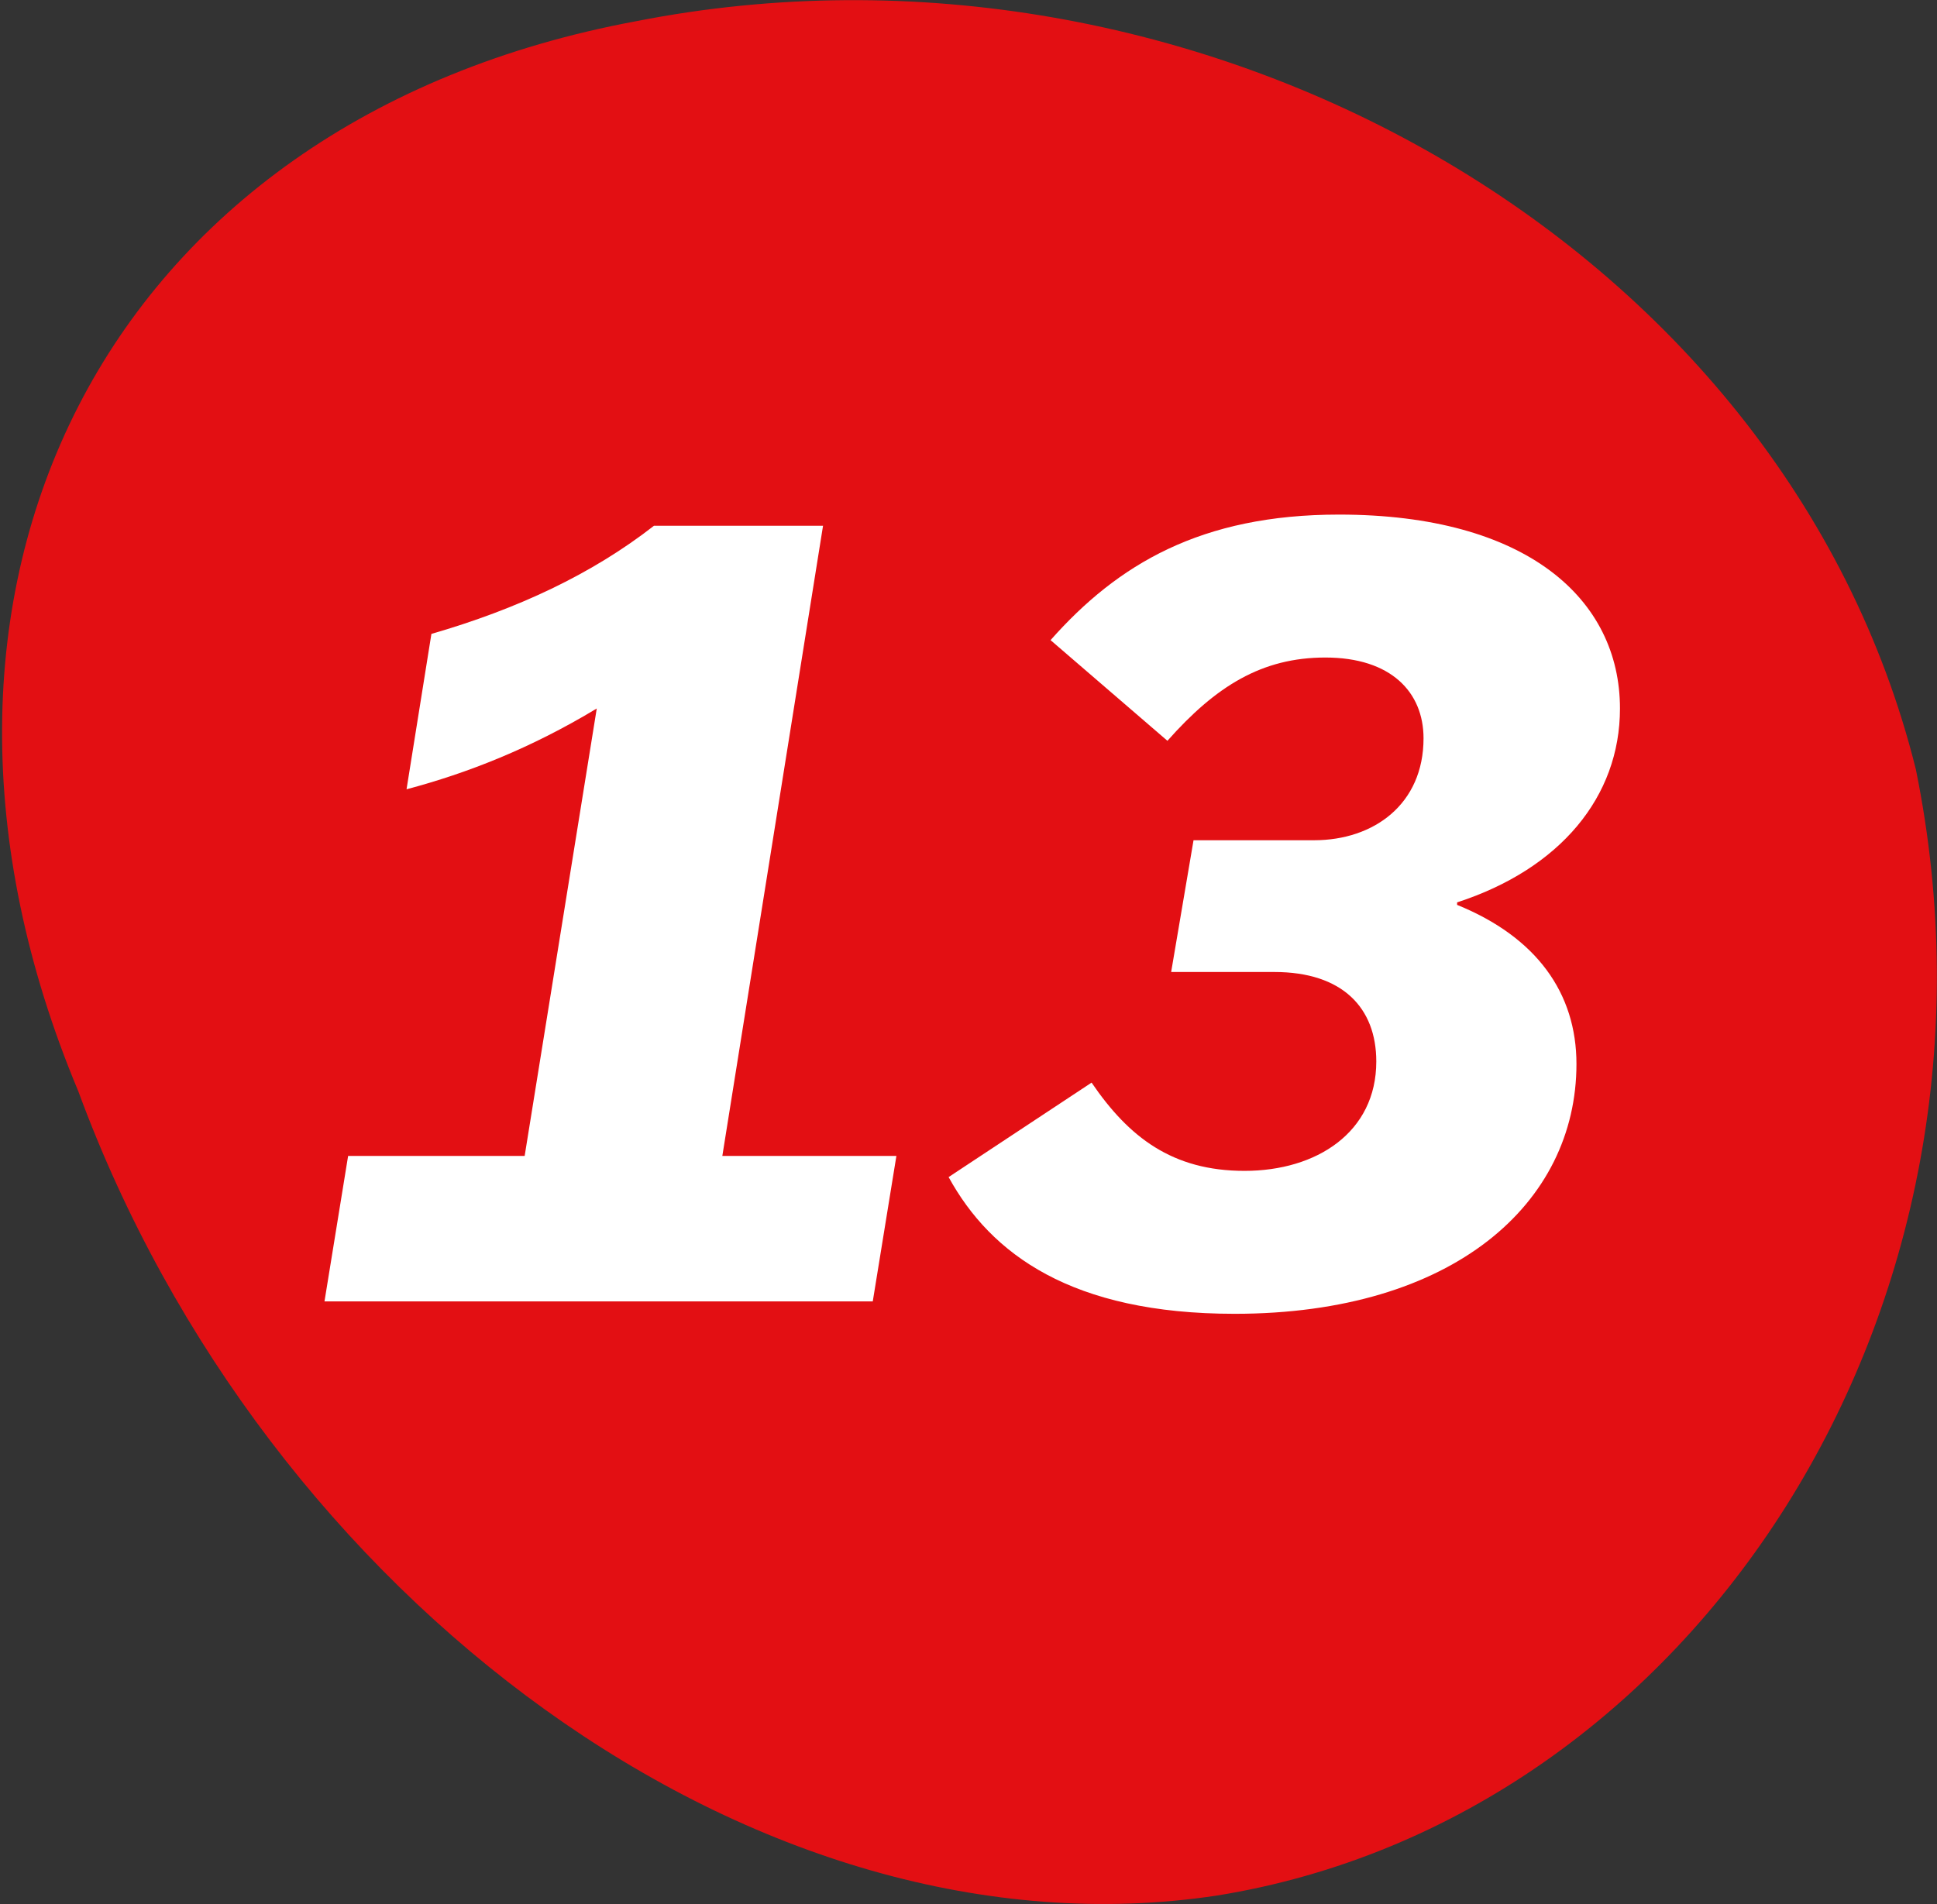
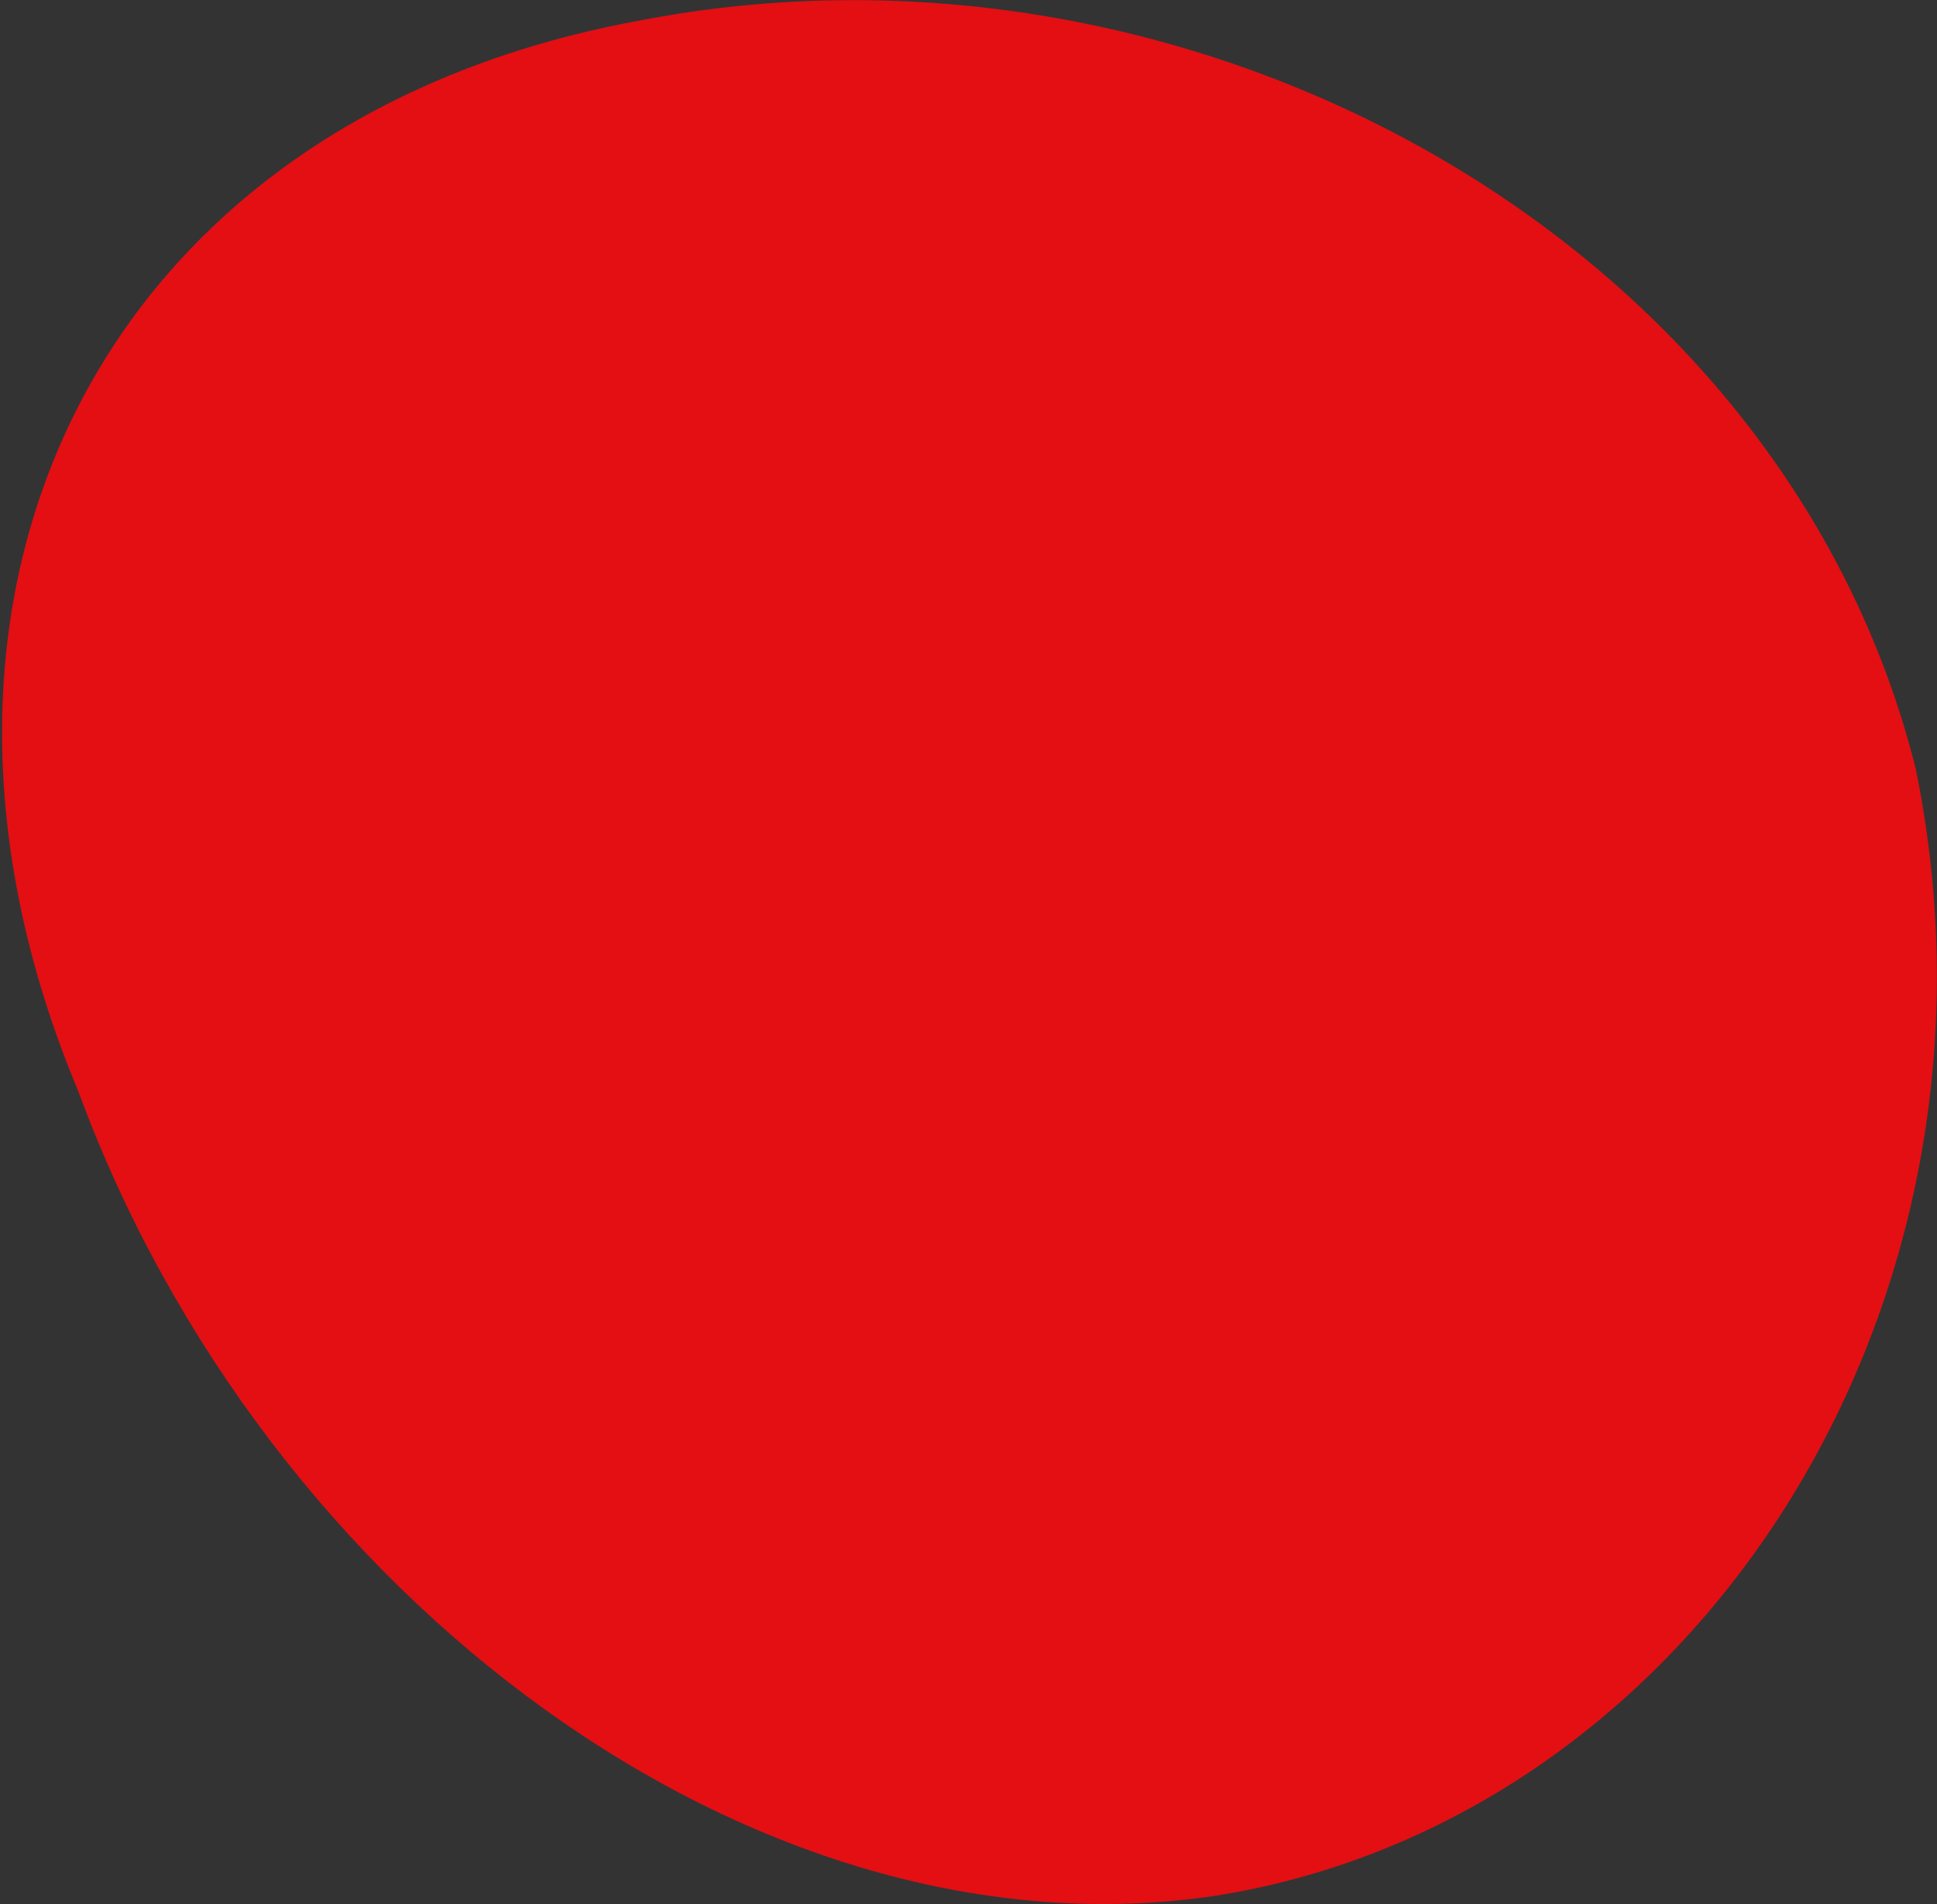
<svg xmlns="http://www.w3.org/2000/svg" version="1.1" id="Layer_1" x="0px" y="0px" viewBox="0 0 155.8 153.2" style="enable-background:new 0 0 155.8 153.2;" xml:space="preserve">
  <rect x="0" y="0" width="155.8" height="153.2" fill="#333333" stroke="none" />
  <style type="text/css">
	.st0{fill:#E30F13;}
	.st1{fill:none;}
	.st2{enable-background:new    ;}
	.st3{fill:#FFFFFF;}
</style>
  <path class="st0" d="M51.2,1.7C96-7.1,143.5,19.3,154.1,61.9c8.8,43.3-17.8,84.4-56.2,90.6c-37,5.6-76.6-23.9-91.6-64.7  C-10.5,47.7,8.1,9.7,51.2,1.7z" />
-   <rect y="-3.9" class="st1" width="154" height="152" />
  <g class="st2">
-     <path class="st3" d="M28,93h14.2l5.8-36c-5.3,3.2-10.4,5.2-15.3,6.5l2-12.5c6.9-2,12.9-4.8,17.9-8.7h13.6L58.1,93h14l-1.9,11.7   H26.1L28,93z" />
-     <path class="st3" d="M87.8,87.1c3,4.4,6.5,7.1,12.3,7.1c5.8,0,10.6-3.1,10.6-8.8c0-4.3-2.7-7.2-8.2-7.2h-8.3L96,67.6h9.7   c4.8,0,8.8-2.9,8.8-8.2c0-3.7-2.6-6.5-7.9-6.5c-5.1,0-8.8,2.3-12.7,6.7l-9.4-8.1c5.4-6.1,12.1-10.1,23.2-10.1   c15.1,0,22.6,6.8,22.6,15.6c0,7.1-4.8,12.9-13.1,15.6v0.2c6.4,2.6,9.6,7.1,9.6,12.8c0,11.2-9.9,20.1-27.5,20.1   c-13.1,0-19.6-4.8-23-11L87.8,87.1z" />
-   </g>
+     </g>
</svg>